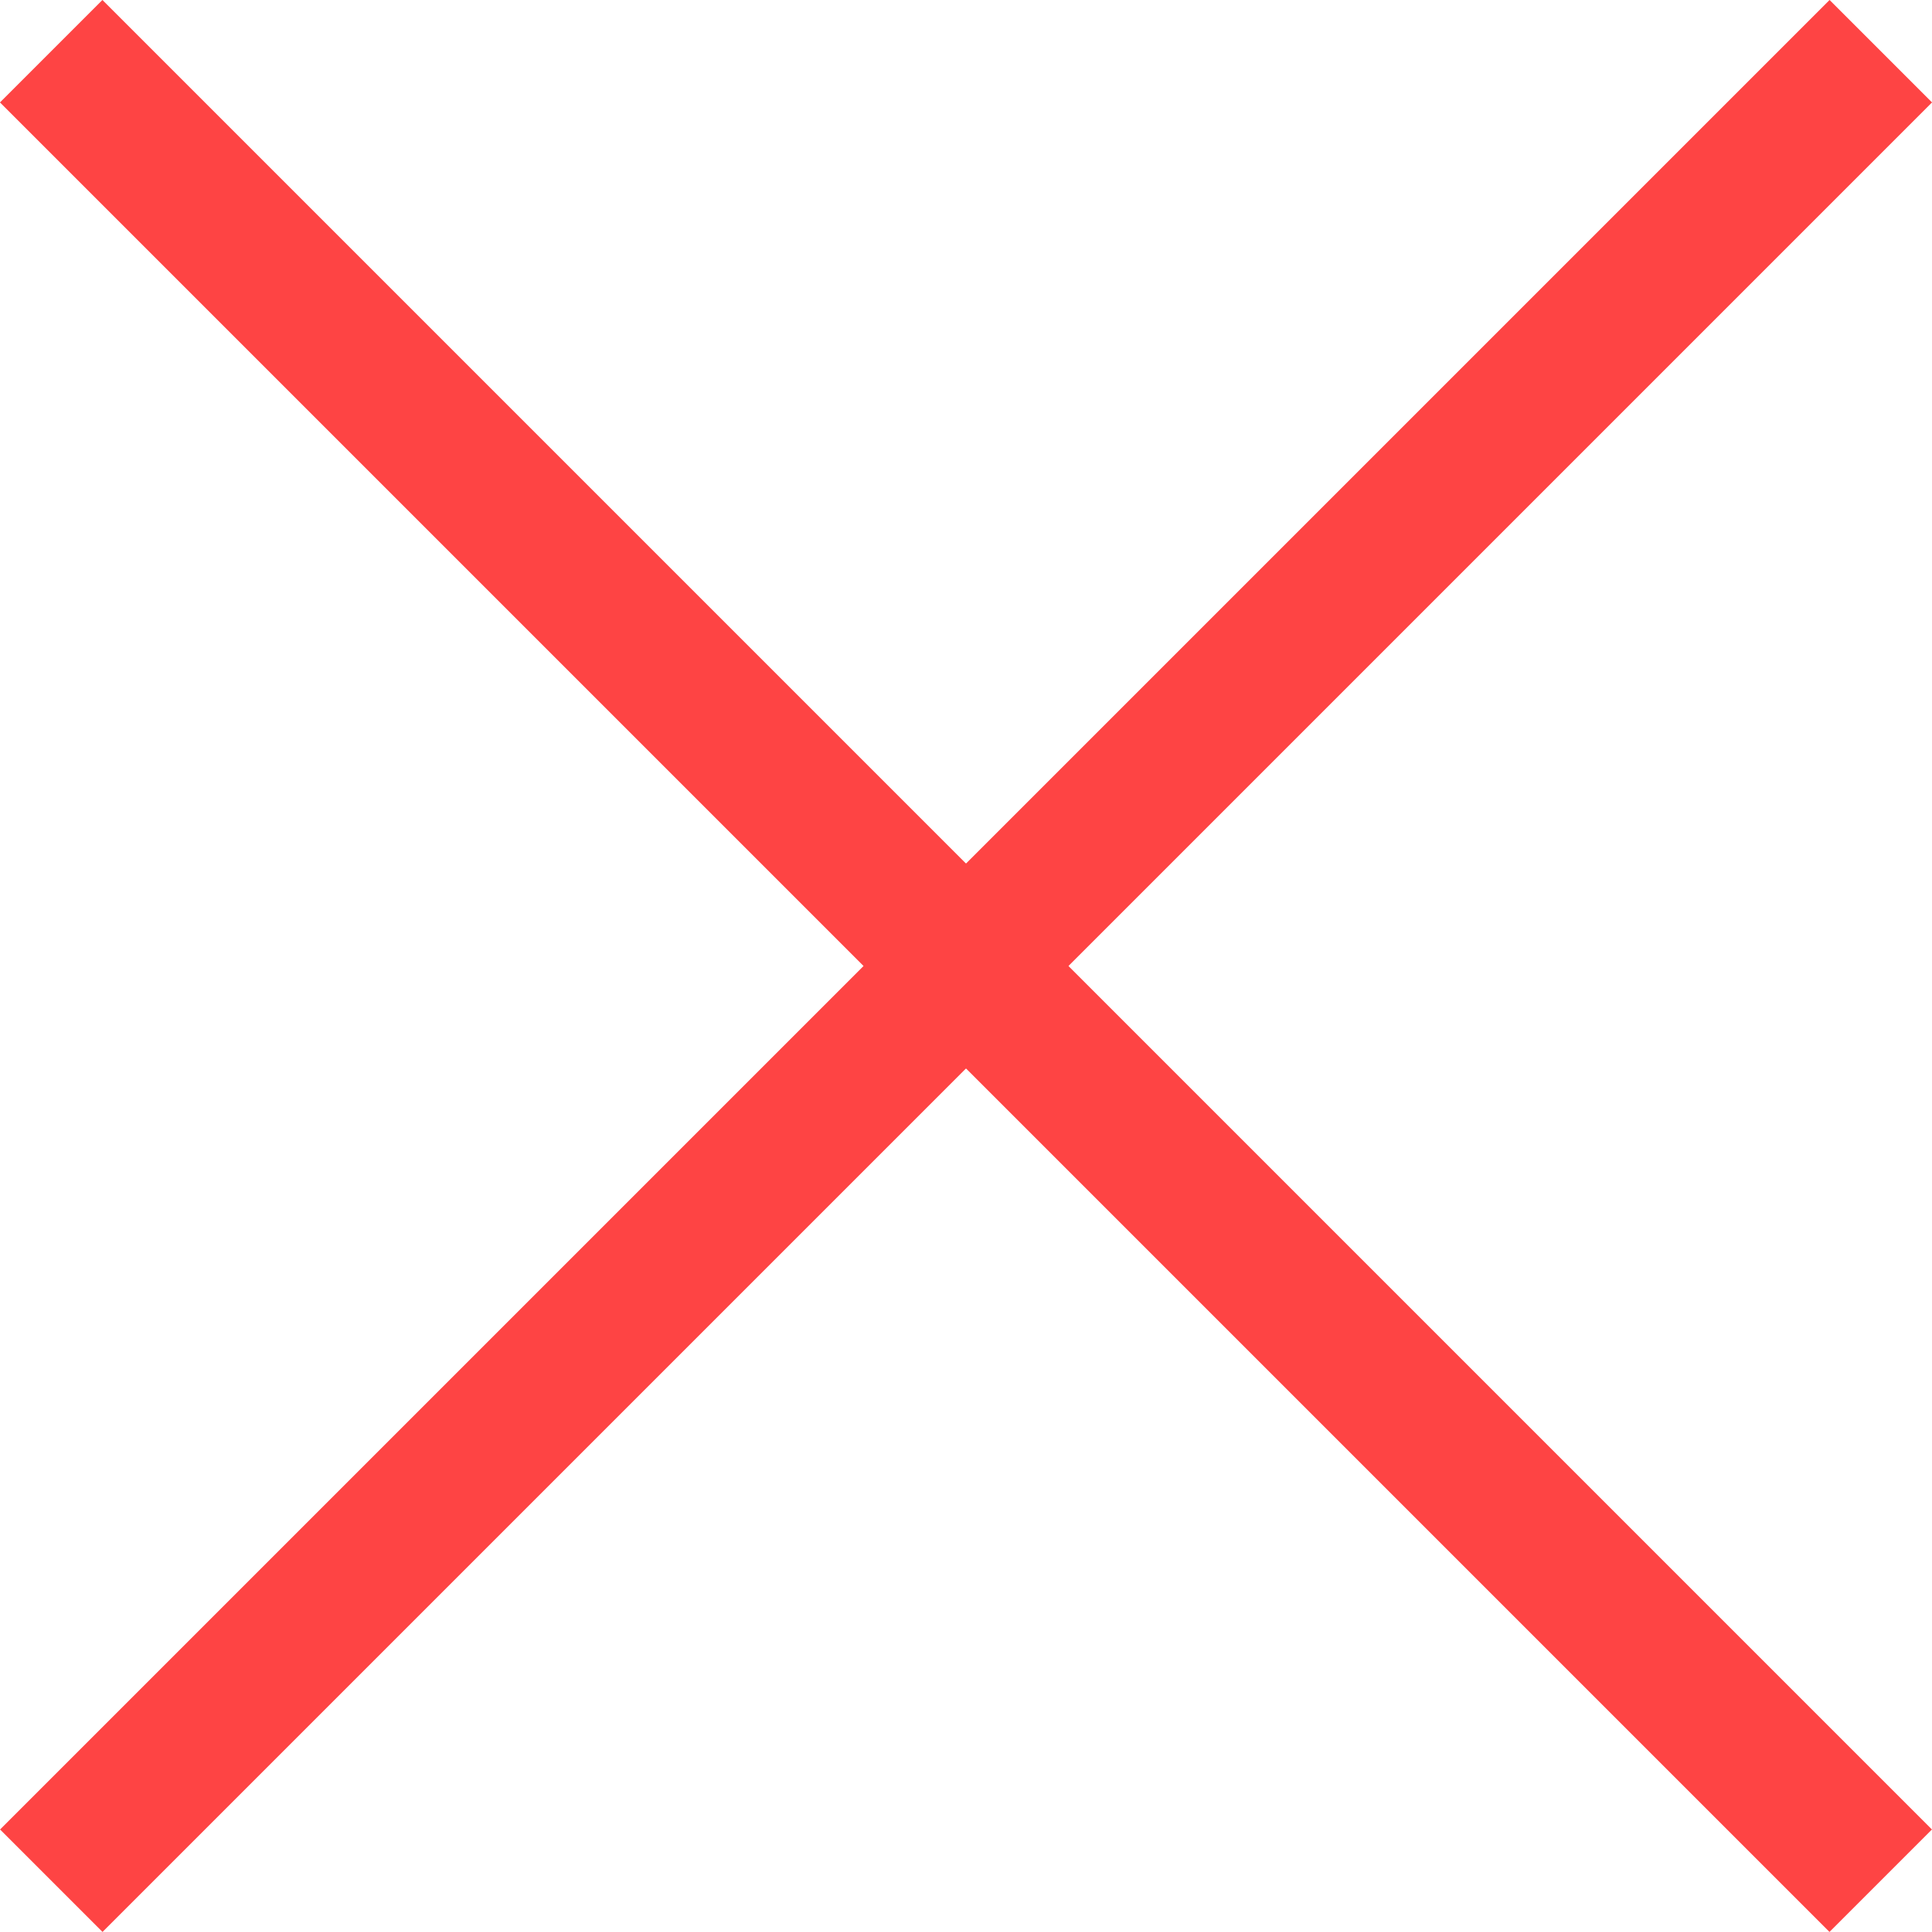
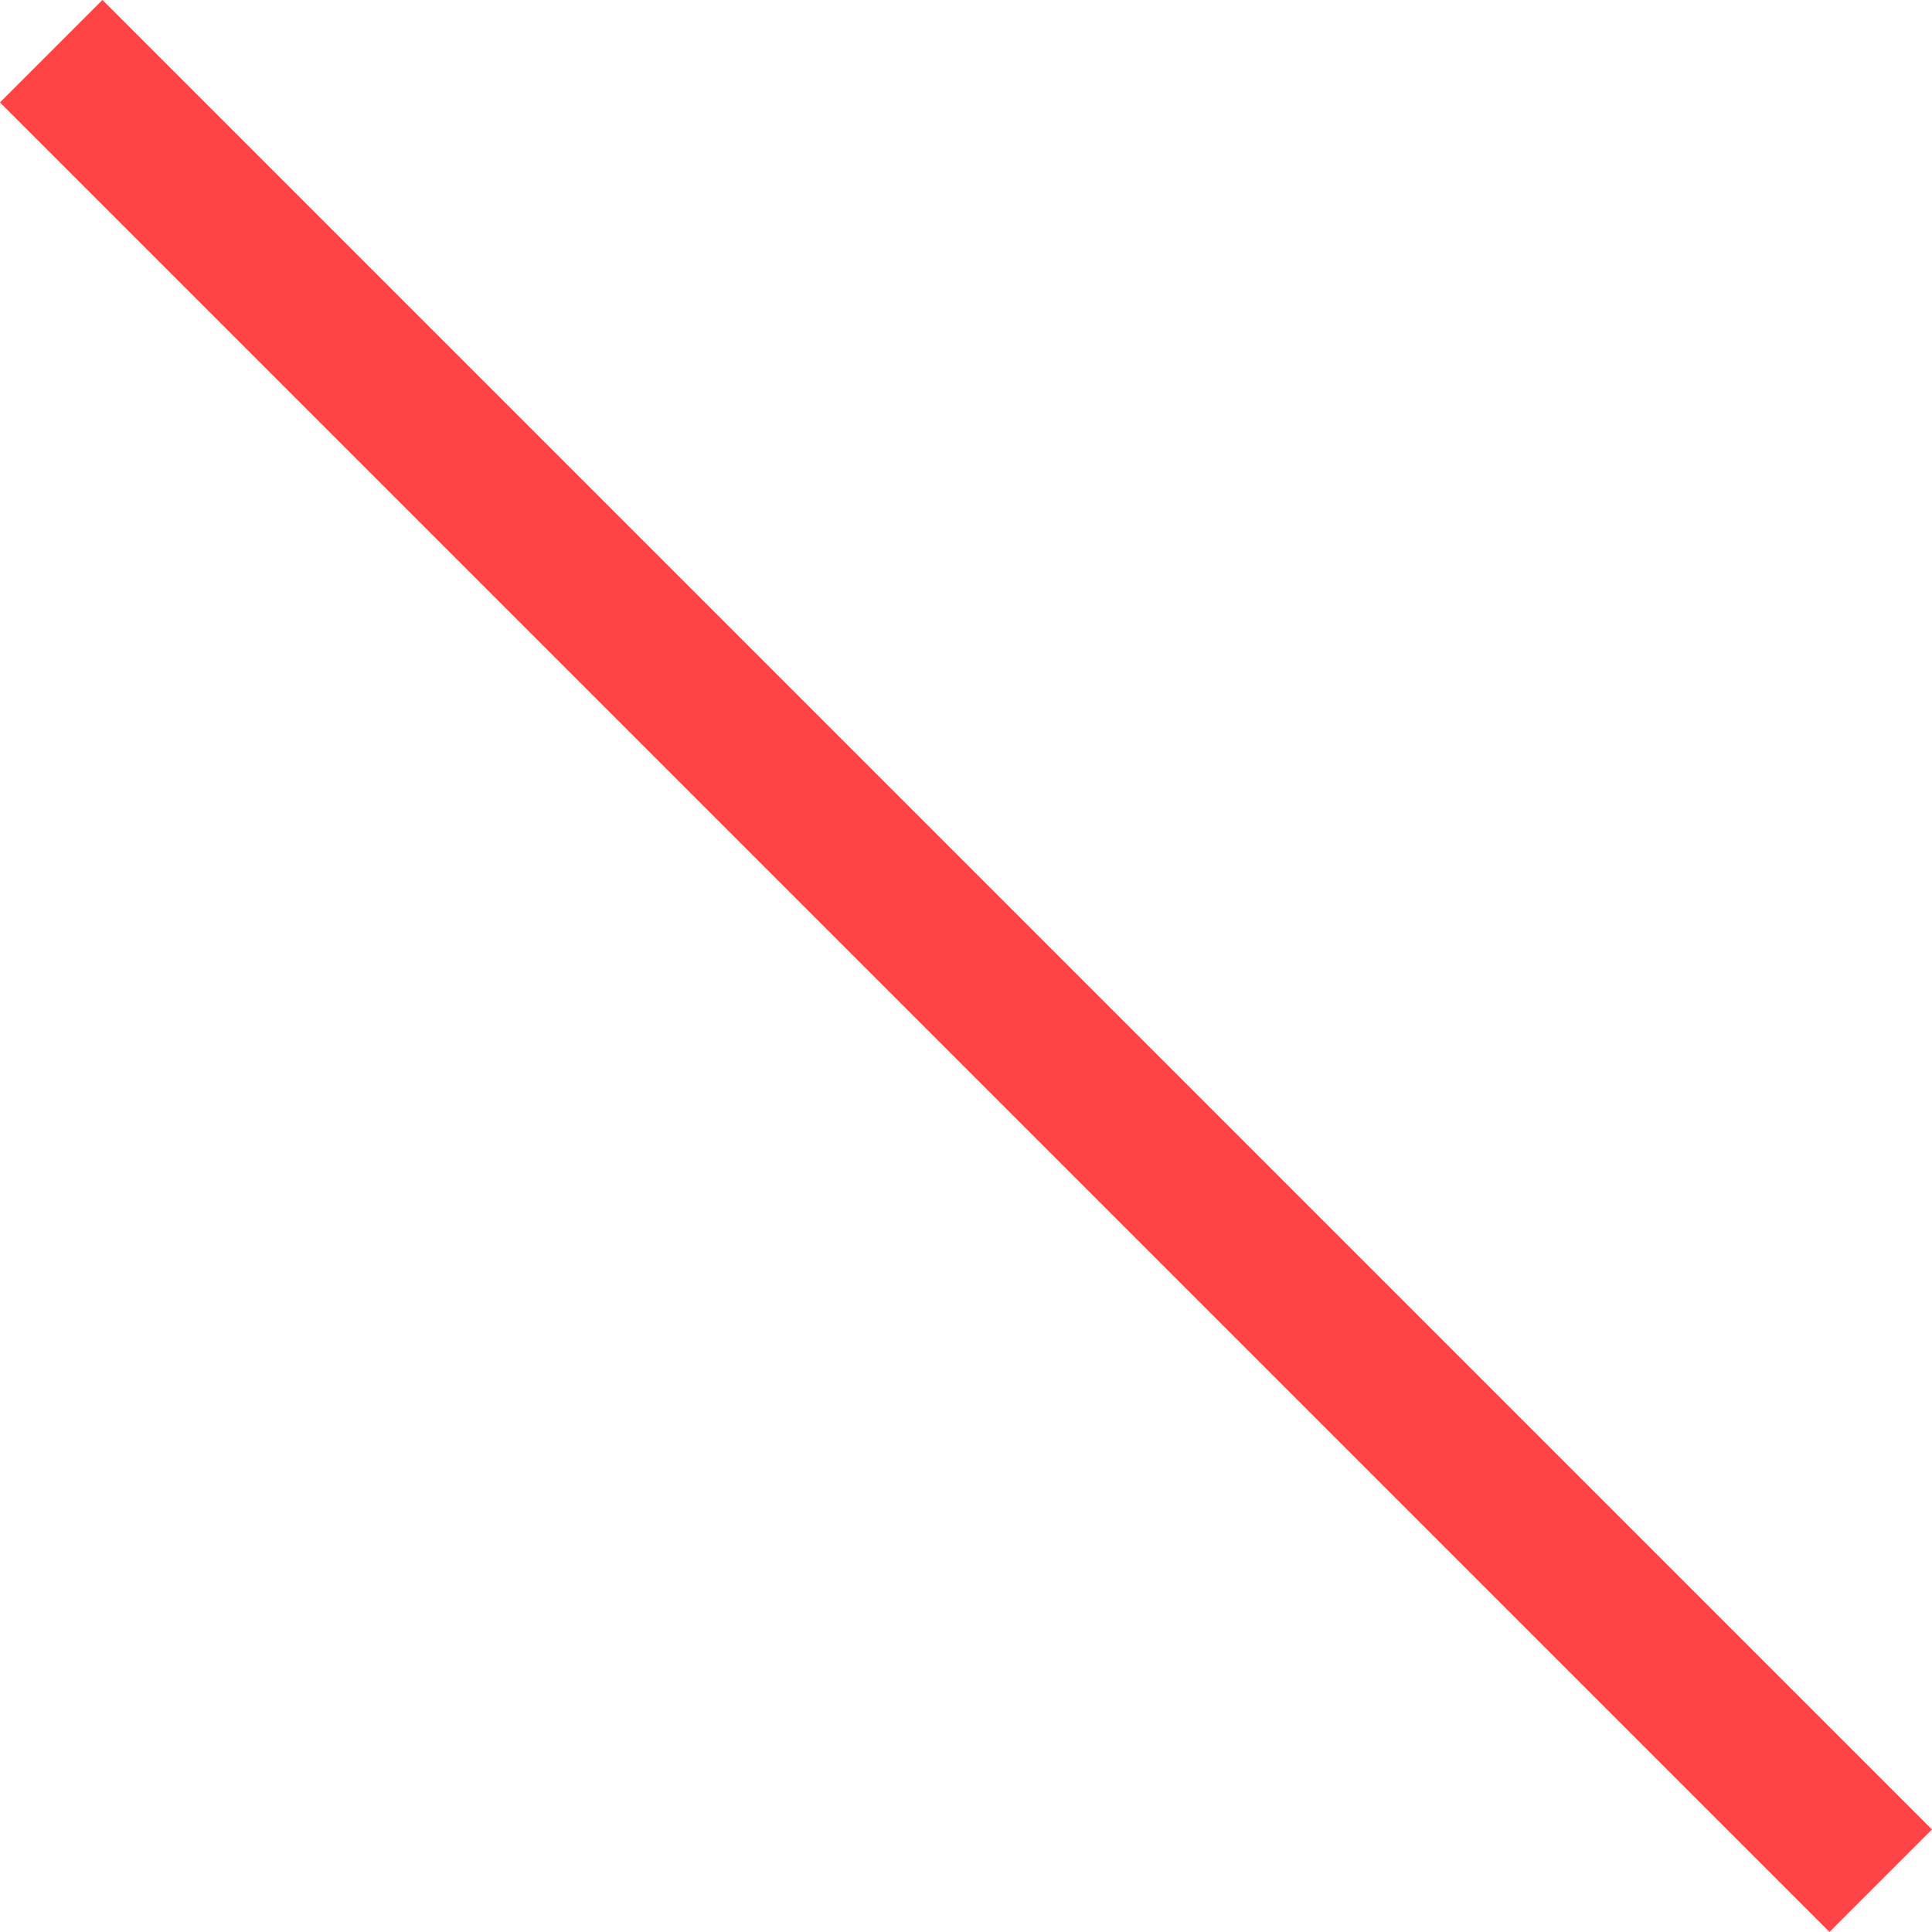
<svg xmlns="http://www.w3.org/2000/svg" width="20px" height="20px" viewBox="0 0 20 20" version="1.1">
  <title>Group 5</title>
  <desc>Created with Sketch.</desc>
  <g id="Page-1" stroke="none" stroke-width="1" fill="none" fill-rule="evenodd" stroke-linejoin="round">
    <g id="Group-5" stroke="#FE4444" stroke-width="1.5">
      <path d="M0.53,0.53 L19.469,19.469" id="Stroke-1" />
-       <path d="M19.47,0.53 L0.531,19.469" id="Stroke-3" />
    </g>
  </g>
</svg>